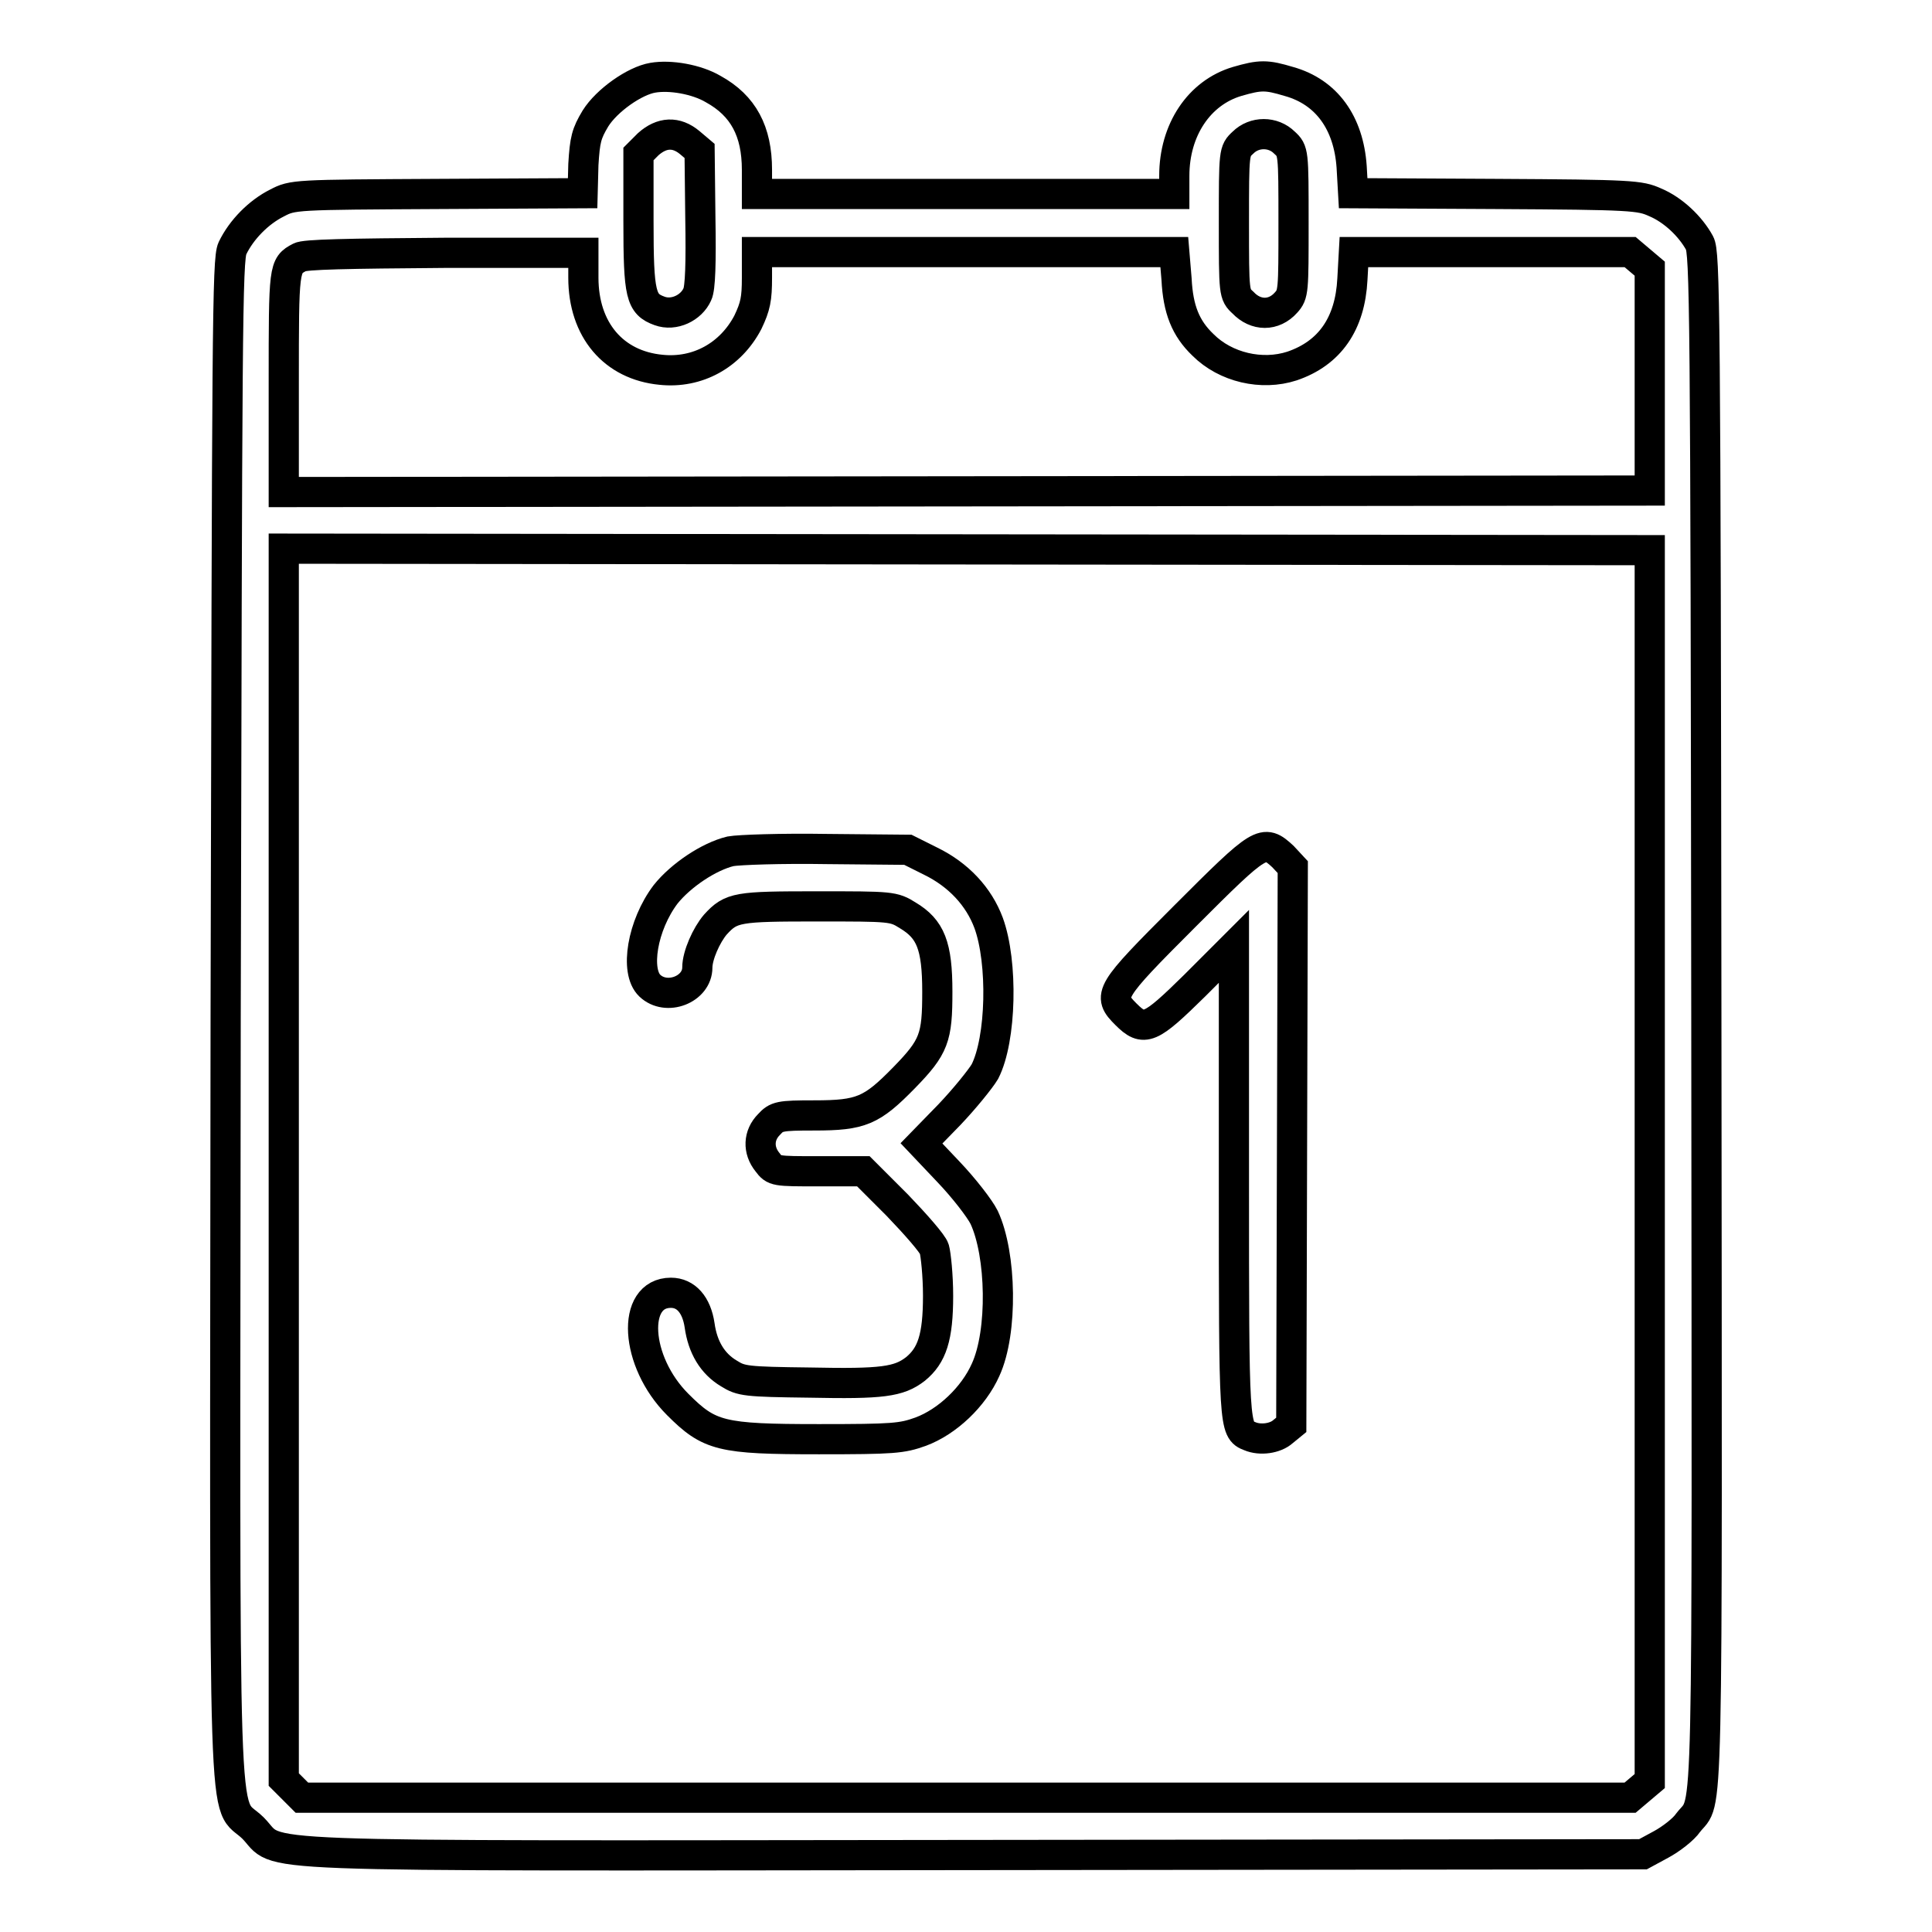
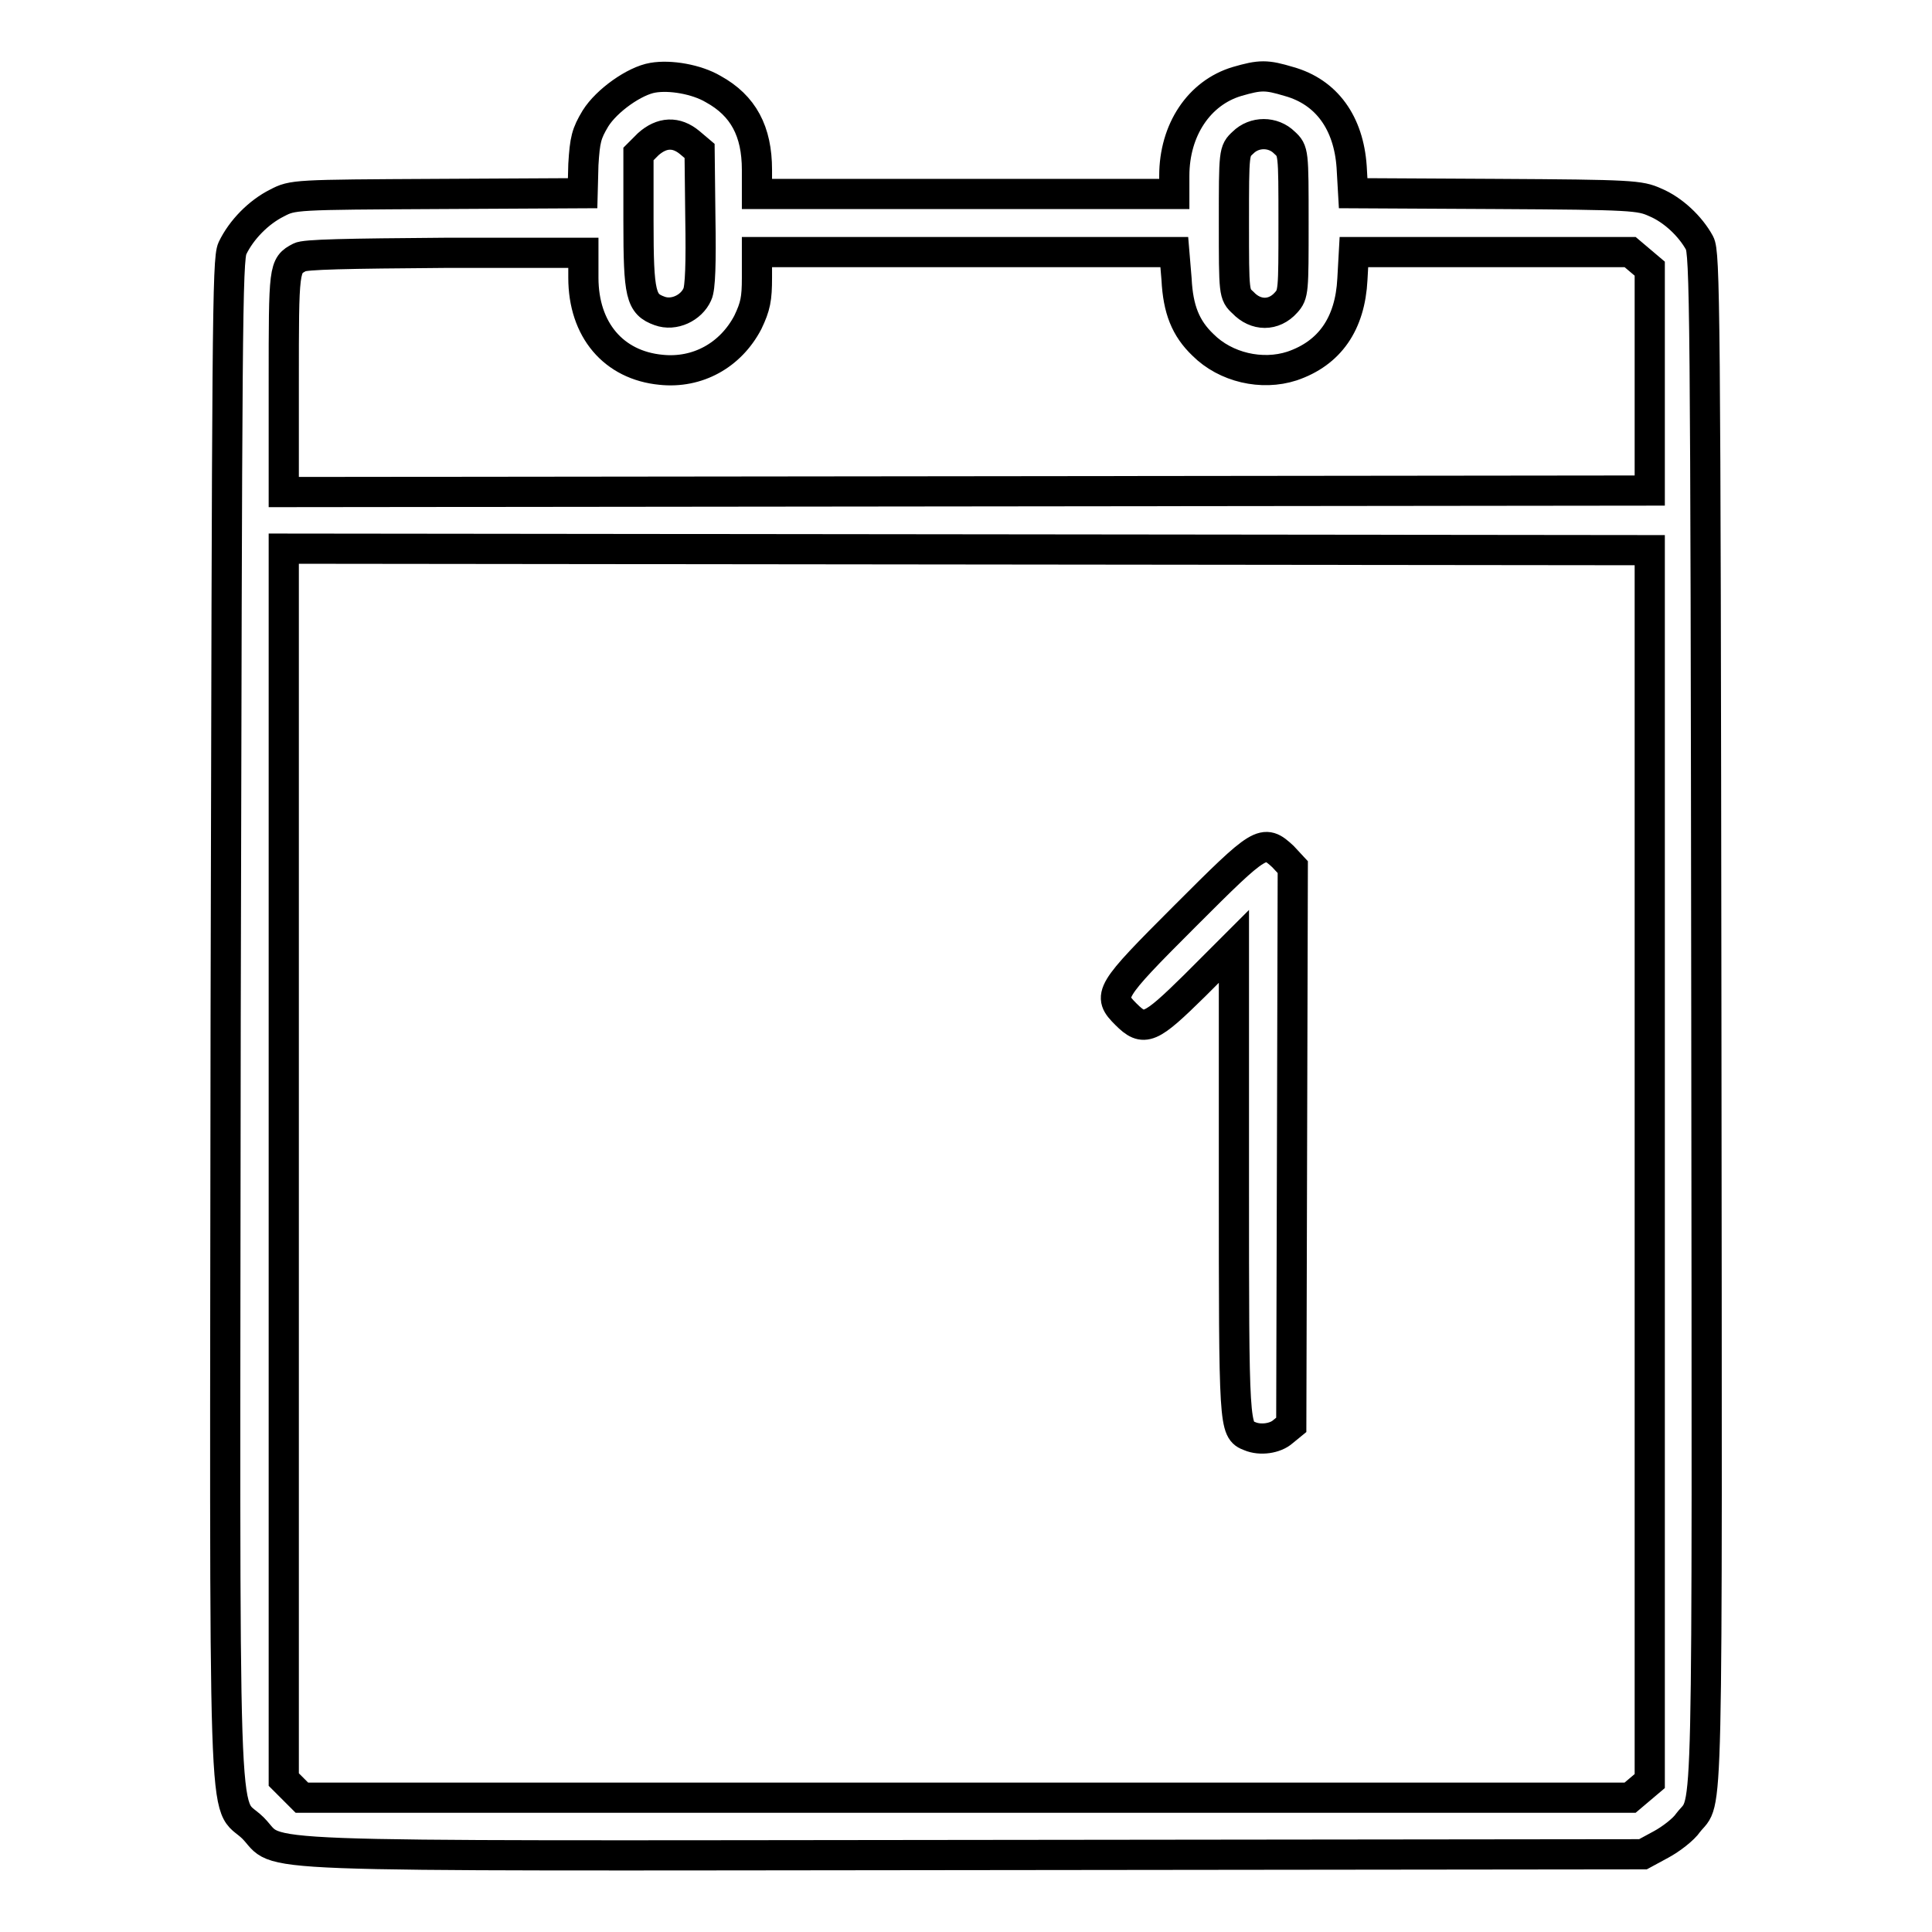
<svg xmlns="http://www.w3.org/2000/svg" version="1.1" x="0px" y="0px" viewBox="0 0 256 256" enable-background="new 0 0 256 256" xml:space="preserve">
  <g>
    <g>
      <g>
        <path stroke-width="4" fill-opacity="0" stroke="#000000" d="M86.5,10.3c-2.4,0.4-6.1,3-7.6,5.4c-1.2,2-1.4,2.8-1.6,6.1l-0.1,3.8L58,25.7c-19,0.1-19.2,0.1-21.3,1.2c-2.4,1.2-4.7,3.5-5.9,6c-0.7,1.5-0.7,10.5-0.9,101.9c-0.1,113.2-0.5,103.4,3.6,107.4c4,4-4.4,3.7,95.7,3.6l88.5-0.1l2.4-1.3c1.3-0.7,3-2,3.6-2.9c2.7-3.5,2.5,4.3,2.4-106.3c-0.1-95.1-0.2-101.7-0.9-103c-1.2-2.2-3.5-4.4-5.9-5.4c-2-0.9-3-1-21-1.1l-19-0.1l-0.2-3.5c-0.4-5.8-3.3-9.9-8.3-11.3c-3-0.9-3.8-0.9-6.9,0c-5,1.5-8.3,6.4-8.3,12.5v2.4H128h-27.7v-3.2c0-5.1-1.8-8.5-5.8-10.7C92.3,10.5,88.8,9.9,86.5,10.3z M91.4,18.9l1.3,1.1l0.1,8.9c0.1,5.9,0,9.3-0.4,10.1c-0.8,1.8-3.1,2.9-5,2.2c-2.5-0.9-2.8-2.1-2.8-11.9v-8.9l1.3-1.3C87.7,17.5,89.6,17.4,91.4,18.9z M170.2,18.9c1.2,1.1,1.2,1.2,1.2,10.6c0,9.1,0,9.5-1,10.6c-1.6,1.8-4,1.8-5.7,0c-1.2-1.1-1.2-1.2-1.2-10.6s0-9.5,1.2-10.6C166.2,17.4,168.7,17.4,170.2,18.9z M77.3,36.8c0,6.9,4,11.6,10.3,12.2c4.8,0.5,9.2-1.9,11.5-6.3c1-2.1,1.2-3.1,1.2-5.9v-3.4H128h27.6l0.3,3.6c0.2,4,1.2,6.5,3.5,8.7c3,3,7.8,4.1,11.8,2.8c5-1.7,7.7-5.6,8-11.5l0.2-3.6h18.4H216l1.3,1.1l1.3,1.1v14.7V65l-90.5,0.1l-90.5,0.1V50.7c0-15.3,0-15.5,2.1-16.6c0.6-0.4,6.3-0.5,19.3-0.6h18.3L77.3,36.8L77.3,36.8z M218.6,154.4V236l-1.3,1.1l-1.3,1.1h-88h-88l-1.2-1.2l-1.2-1.2v-81.5V72.7l90.5,0.1l90.5,0.1V154.4z" />
-         <path stroke-width="4" fill-opacity="0" stroke="#000000" d="M96.8,112.8c-2.9,0.7-6.6,3.2-8.6,5.7c-3.1,4.1-4.1,10.2-2.1,12.1c2.2,2.1,6.3,0.5,6.3-2.4c0-1.6,1.2-4.3,2.4-5.7c2.1-2.3,2.9-2.4,13.5-2.4c9.8,0,10.1,0,12,1.2c3,1.8,3.9,4,3.9,10.1c0,6.1-0.4,7.3-4.4,11.4c-4.3,4.4-5.7,5-11.9,5c-4.6,0-5,0.1-6,1.2c-1.4,1.4-1.5,3.4-0.2,5c0.9,1.2,1,1.2,6.8,1.2h5.9l4.5,4.5c2.4,2.5,4.7,5.1,4.9,5.8c0.2,0.7,0.5,3.5,0.5,6.2c0,5.5-0.8,7.9-3,9.7c-2.2,1.7-4.4,2-14,1.8c-8.5-0.1-9.1-0.2-10.7-1.2c-2.2-1.3-3.5-3.5-3.9-6.4c-0.4-2.7-1.8-4.3-3.8-4.3c-5.3,0-4.8,9.1,0.9,14.8c4.2,4.2,5.7,4.6,18.7,4.6c9.9,0,11-0.1,13.5-1c3.5-1.3,7-4.6,8.6-8.2c2.3-5,2.1-15.3-0.2-20.2c-0.6-1.2-2.7-3.9-4.7-6l-3.6-3.8l3.7-3.8c2-2.1,4.1-4.7,4.7-5.7c2.2-4.3,2.4-14.5,0.5-19.7c-1.3-3.5-4-6.4-7.7-8.2l-3-1.5l-10.7-0.1C103.5,112.4,97.9,112.6,96.8,112.8z" />
        <path stroke-width="4" fill-opacity="0" stroke="#000000" d="M157,121.4c-10.1,10.1-10.3,10.5-7.8,13c2.4,2.4,3.2,2,9.1-3.8l5.2-5.2v31c0,32.8,0,33.1,2.1,33.9c1.4,0.6,3.4,0.3,4.4-0.6l1.1-0.9l0.1-37l0.1-36.9l-1.3-1.4C167.4,111.1,167.1,111.3,157,121.4z" />
      </g>
    </g>
  </g>
</svg>